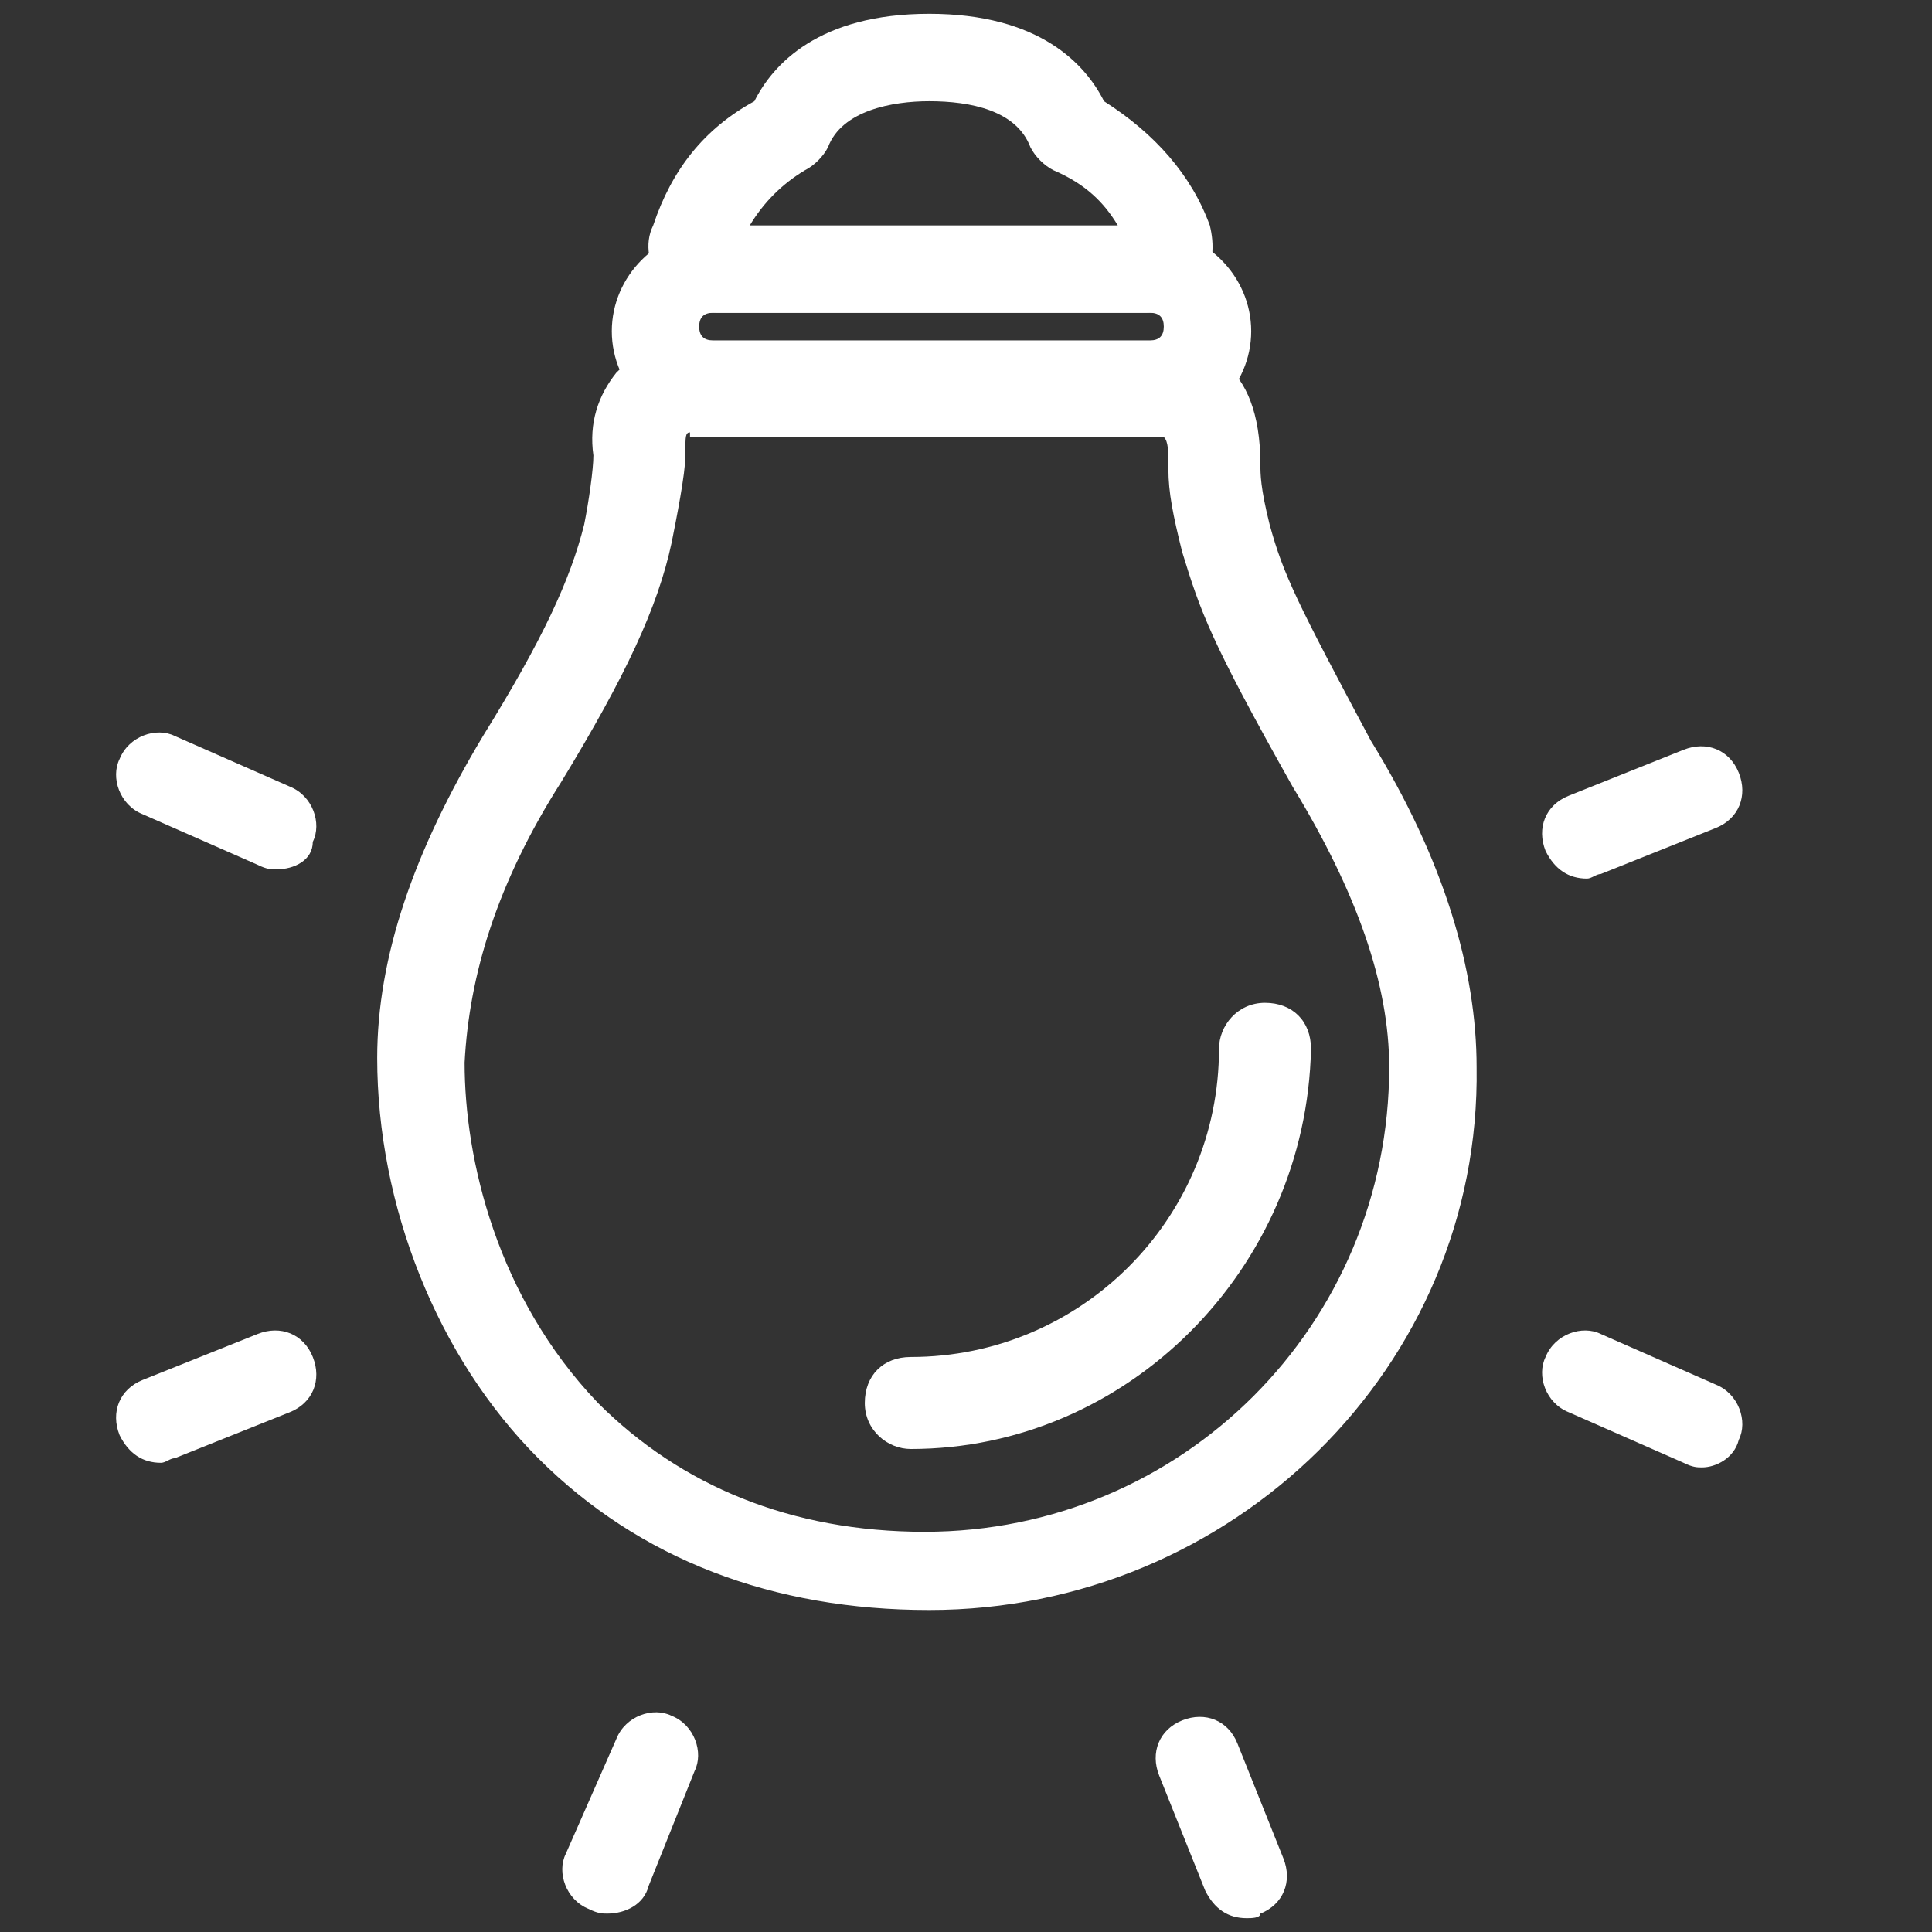
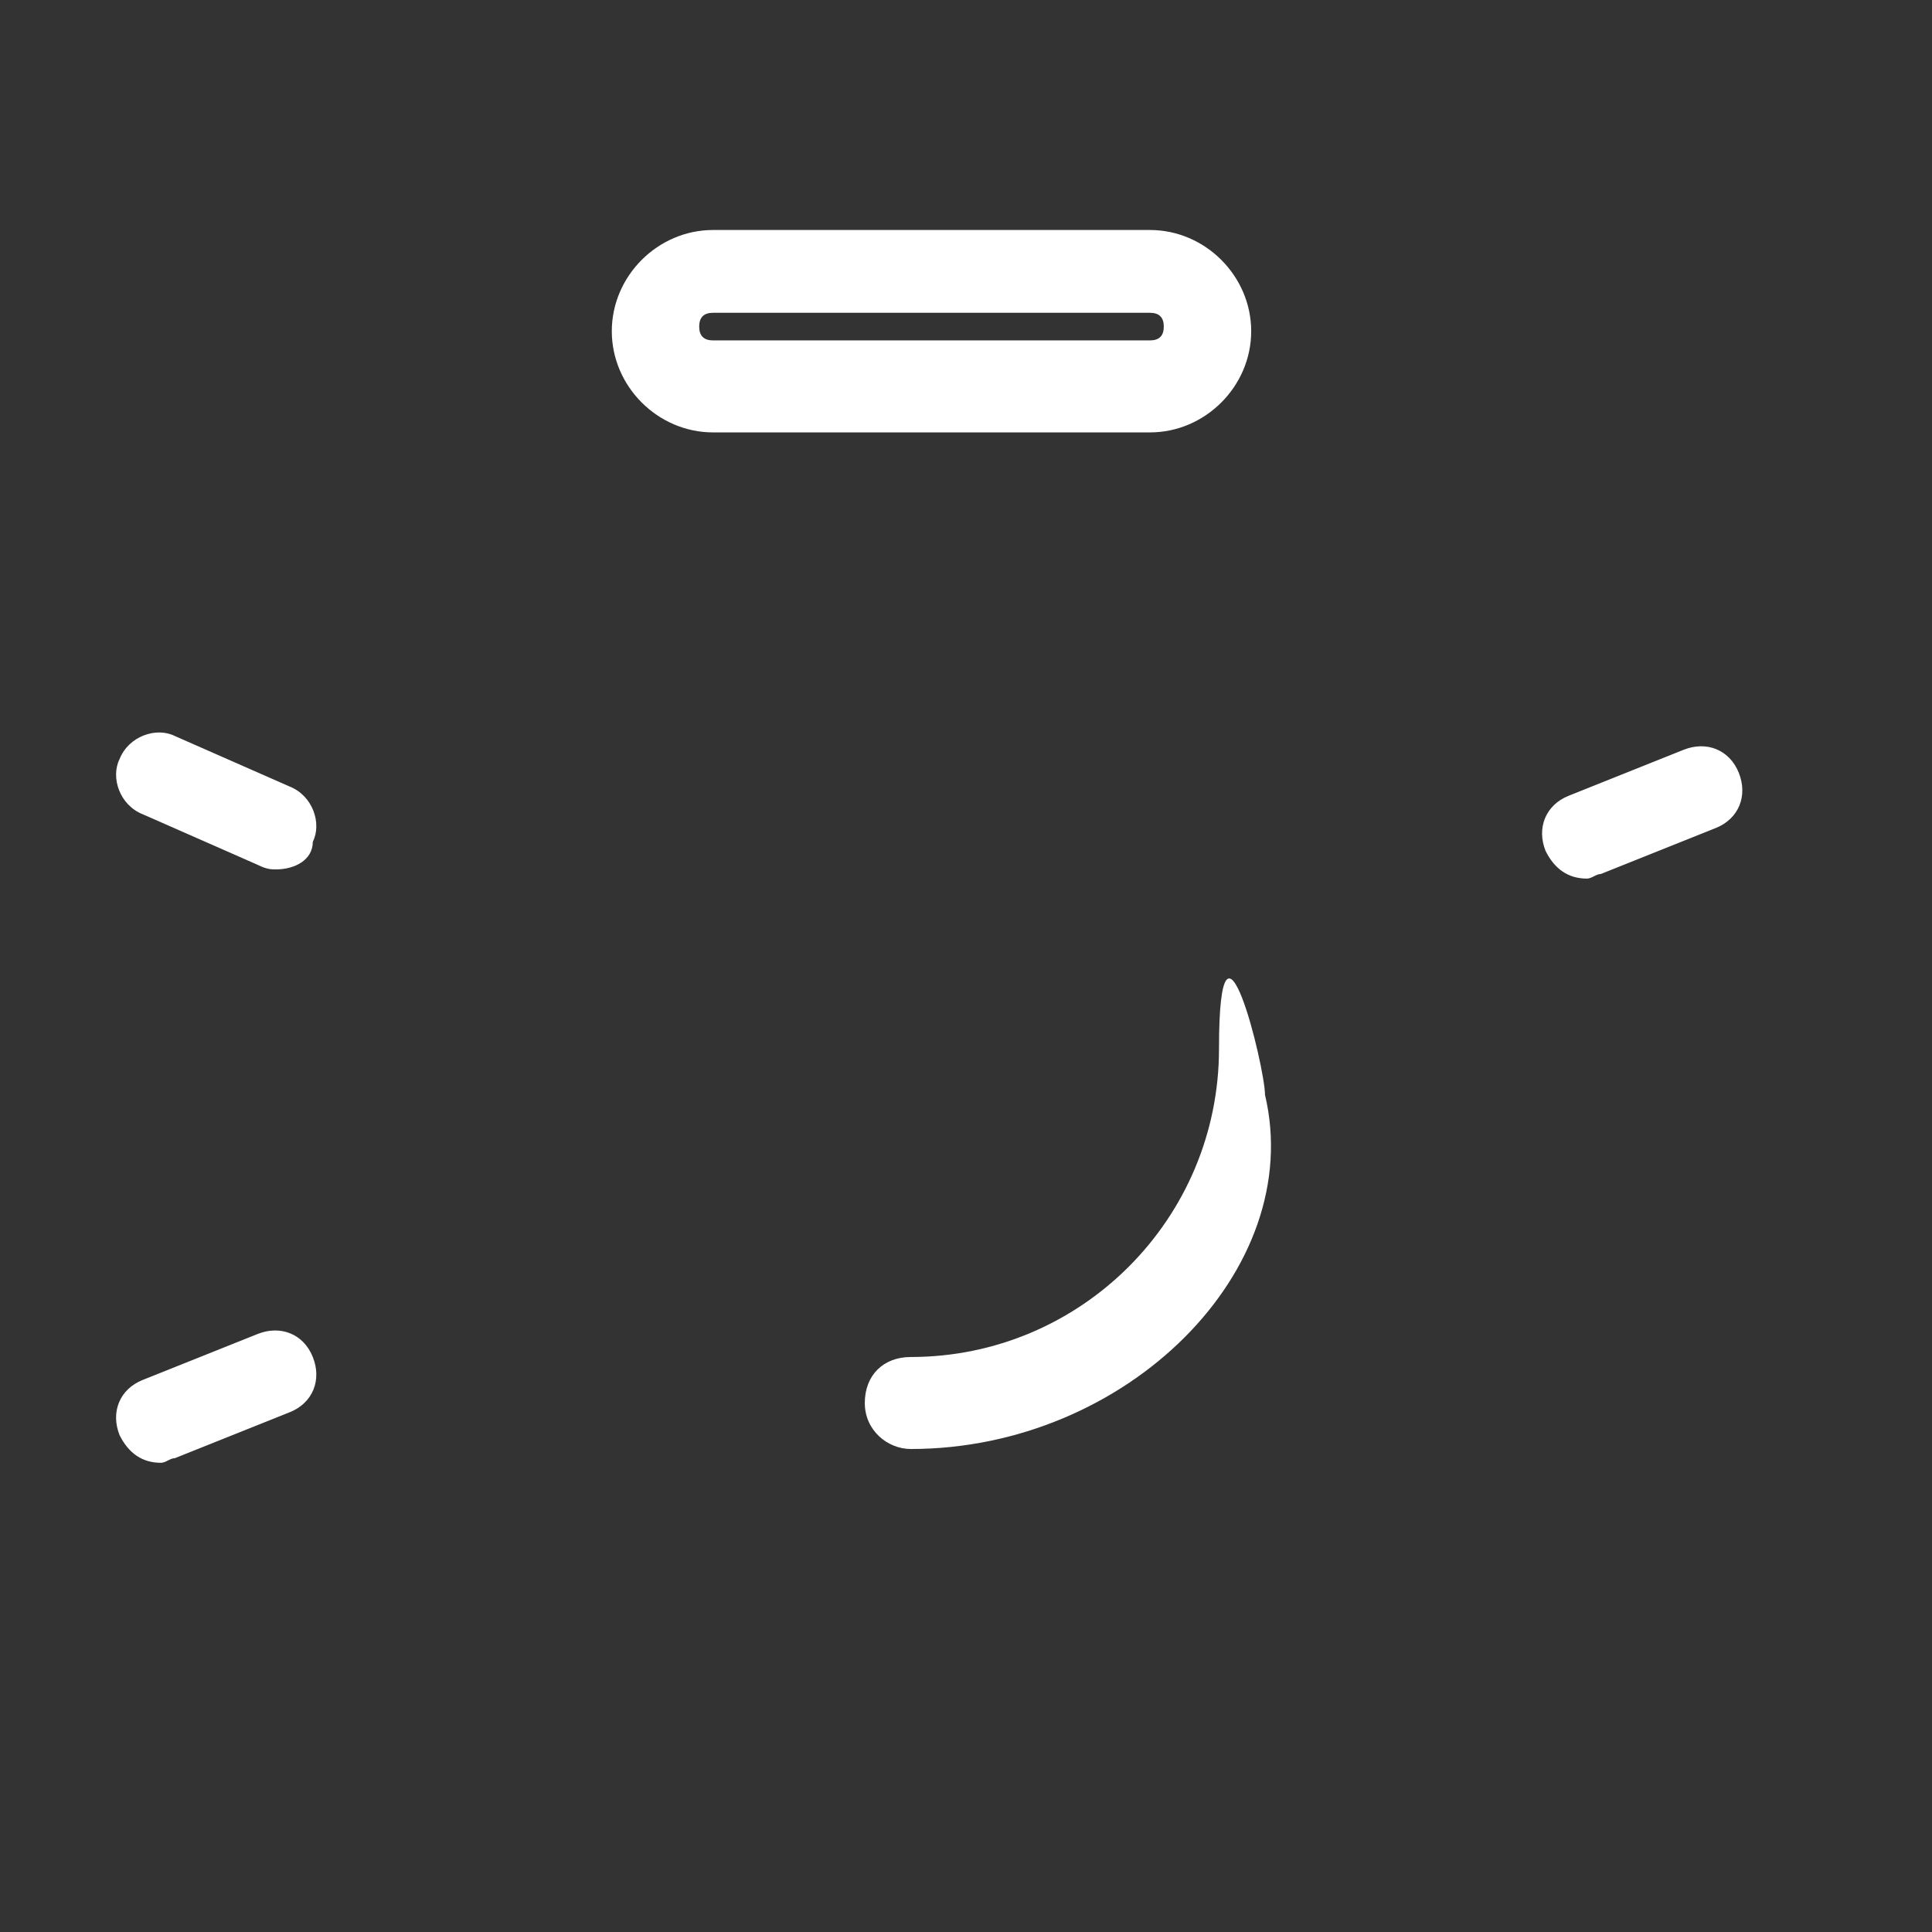
<svg xmlns="http://www.w3.org/2000/svg" version="1.1" id="Lager_1" x="0px" y="0px" viewBox="0 0 42 42" style="enable-background:new 0 0 42 42;" xml:space="preserve">
  <rect x="0" y="0" width="42" height="42" fill="#333333" stroke="none" />
  <style type="text/css">
	.st0{fill:#FFFFFF;}
</style>
  <g>
-     <path class="st0" d="M20.2,35c-3.4,0-6.3-1.1-8.5-3.3c-2.2-2.2-3.5-5.5-3.5-8.7c0-2.2,0.8-4.5,2.3-7c1.3-2.1,1.9-3.4,2.2-4.6   c0.1-0.5,0.2-1.2,0.2-1.5c-0.1-0.7,0.1-1.3,0.5-1.8c0.4-0.4,0.9-0.6,1.5-0.6h10.5c0.7,0,2,0.3,2,2.6c0,0.2,0,0.5,0.2,1.3   c0.3,1.1,0.6,1.7,2.2,4.7c1.6,2.6,2.3,5,2.3,7.1C32.2,29.7,26.8,35,20.2,35z M15,9.4c-0.1,0-0.1,0.1-0.1,0.4l0,0.1   c0,0.4-0.2,1.4-0.3,1.9c-0.3,1.4-1,2.9-2.4,5.2c-1.4,2.2-2,4.2-2.1,6.1c0,2.1,0.7,5.1,2.9,7.4c1.8,1.8,4.2,2.8,7.1,2.8   c5.6,0,10.1-4.5,10.1-10.1c0-1.8-0.7-3.8-2.1-6.1l0,0c-1.8-3.2-2-3.8-2.4-5.1c-0.2-0.8-0.3-1.3-0.3-1.8c0-0.4,0-0.6-0.1-0.7   c0,0,0,0,0,0H15z" />
-     <path class="st0" d="M19.8,31.5c-0.5,0-1-0.4-1-1s0.4-1,1-1c3.7,0,6.7-3,6.7-6.7c0-0.5,0.4-1,1-1s1,0.4,1,1   C28.4,27.6,24.5,31.5,19.8,31.5z" />
-     <path class="st0" d="M13.2,41.6c-0.1,0-0.2,0-0.4-0.1c-0.5-0.2-0.7-0.8-0.5-1.2l1.1-2.5c0.2-0.5,0.8-0.7,1.2-0.5   c0.5,0.2,0.7,0.8,0.5,1.2L14.1,41C14,41.4,13.6,41.6,13.2,41.6z" />
-     <path class="st0" d="M27.1,41.7c-0.4,0-0.7-0.2-0.9-0.6l-1-2.5c-0.2-0.5,0-1,0.5-1.2c0.5-0.2,1,0,1.2,0.5l1,2.5   c0.2,0.5,0,1-0.5,1.2C27.4,41.7,27.2,41.7,27.1,41.7z" />
-     <path class="st0" d="M37,31.9c-0.1,0-0.2,0-0.4-0.1l-2.5-1.1c-0.5-0.2-0.7-0.8-0.5-1.2c0.2-0.5,0.8-0.7,1.2-0.5l2.5,1.1   c0.5,0.2,0.7,0.8,0.5,1.2C37.7,31.7,37.3,31.9,37,31.9z" />
+     <path class="st0" d="M19.8,31.5c-0.5,0-1-0.4-1-1s0.4-1,1-1c3.7,0,6.7-3,6.7-6.7s1,0.4,1,1   C28.4,27.6,24.5,31.5,19.8,31.5z" />
    <path class="st0" d="M6,18.9c-0.1,0-0.2,0-0.4-0.1l-2.5-1.1c-0.5-0.2-0.7-0.8-0.5-1.2c0.2-0.5,0.8-0.7,1.2-0.5l2.5,1.1   c0.5,0.2,0.7,0.8,0.5,1.2C6.8,18.7,6.4,18.9,6,18.9z" />
    <path class="st0" d="M34.5,19.1c-0.4,0-0.7-0.2-0.9-0.6c-0.2-0.5,0-1,0.5-1.2l2.5-1c0.5-0.2,1,0,1.2,0.5c0.2,0.5,0,1-0.5,1.2   l-2.5,1C34.7,19,34.6,19.1,34.5,19.1z" />
    <path class="st0" d="M3.5,31.8c-0.4,0-0.7-0.2-0.9-0.6c-0.2-0.5,0-1,0.5-1.2l2.5-1c0.5-0.2,1,0,1.2,0.5c0.2,0.5,0,1-0.5,1.2l-2.5,1   C3.7,31.7,3.6,31.8,3.5,31.8z" />
-     <path class="st0" d="M15.6,6.8c-0.5,0-0.9-0.2-1.2-0.6c-0.3-0.4-0.4-0.9-0.2-1.3c0.4-1.2,1.1-2.1,2.2-2.7c0.4-0.8,1.4-1.9,3.8-1.9   c2.4,0,3.4,1.1,3.8,1.9c1.1,0.7,1.9,1.6,2.3,2.7c0.1,0.4,0.1,0.9-0.2,1.3c-0.3,0.4-0.7,0.6-1.2,0.6L15.6,6.8z M20.2,2.2   c-0.8,0-1.9,0.2-2.2,1c-0.1,0.2-0.3,0.4-0.5,0.5C17,4,16.6,4.4,16.3,4.9l8,0c-0.3-0.5-0.7-0.9-1.4-1.2c-0.2-0.1-0.4-0.3-0.5-0.5   C22.1,2.4,21.1,2.2,20.2,2.2z M17.2,2.9L17.2,2.9L17.2,2.9z" />
    <path class="st0" d="M25,9.4h-9.5c-1.2,0-2.2-1-2.2-2.2s1-2.2,2.2-2.2H25c1.2,0,2.2,1,2.2,2.2S26.2,9.4,25,9.4z M15.5,6.8   c-0.2,0-0.3,0.1-0.3,0.3c0,0.2,0.1,0.3,0.3,0.3H25c0.2,0,0.3-0.1,0.3-0.3c0-0.2-0.1-0.3-0.3-0.3H15.5z" />
  </g>
</svg>